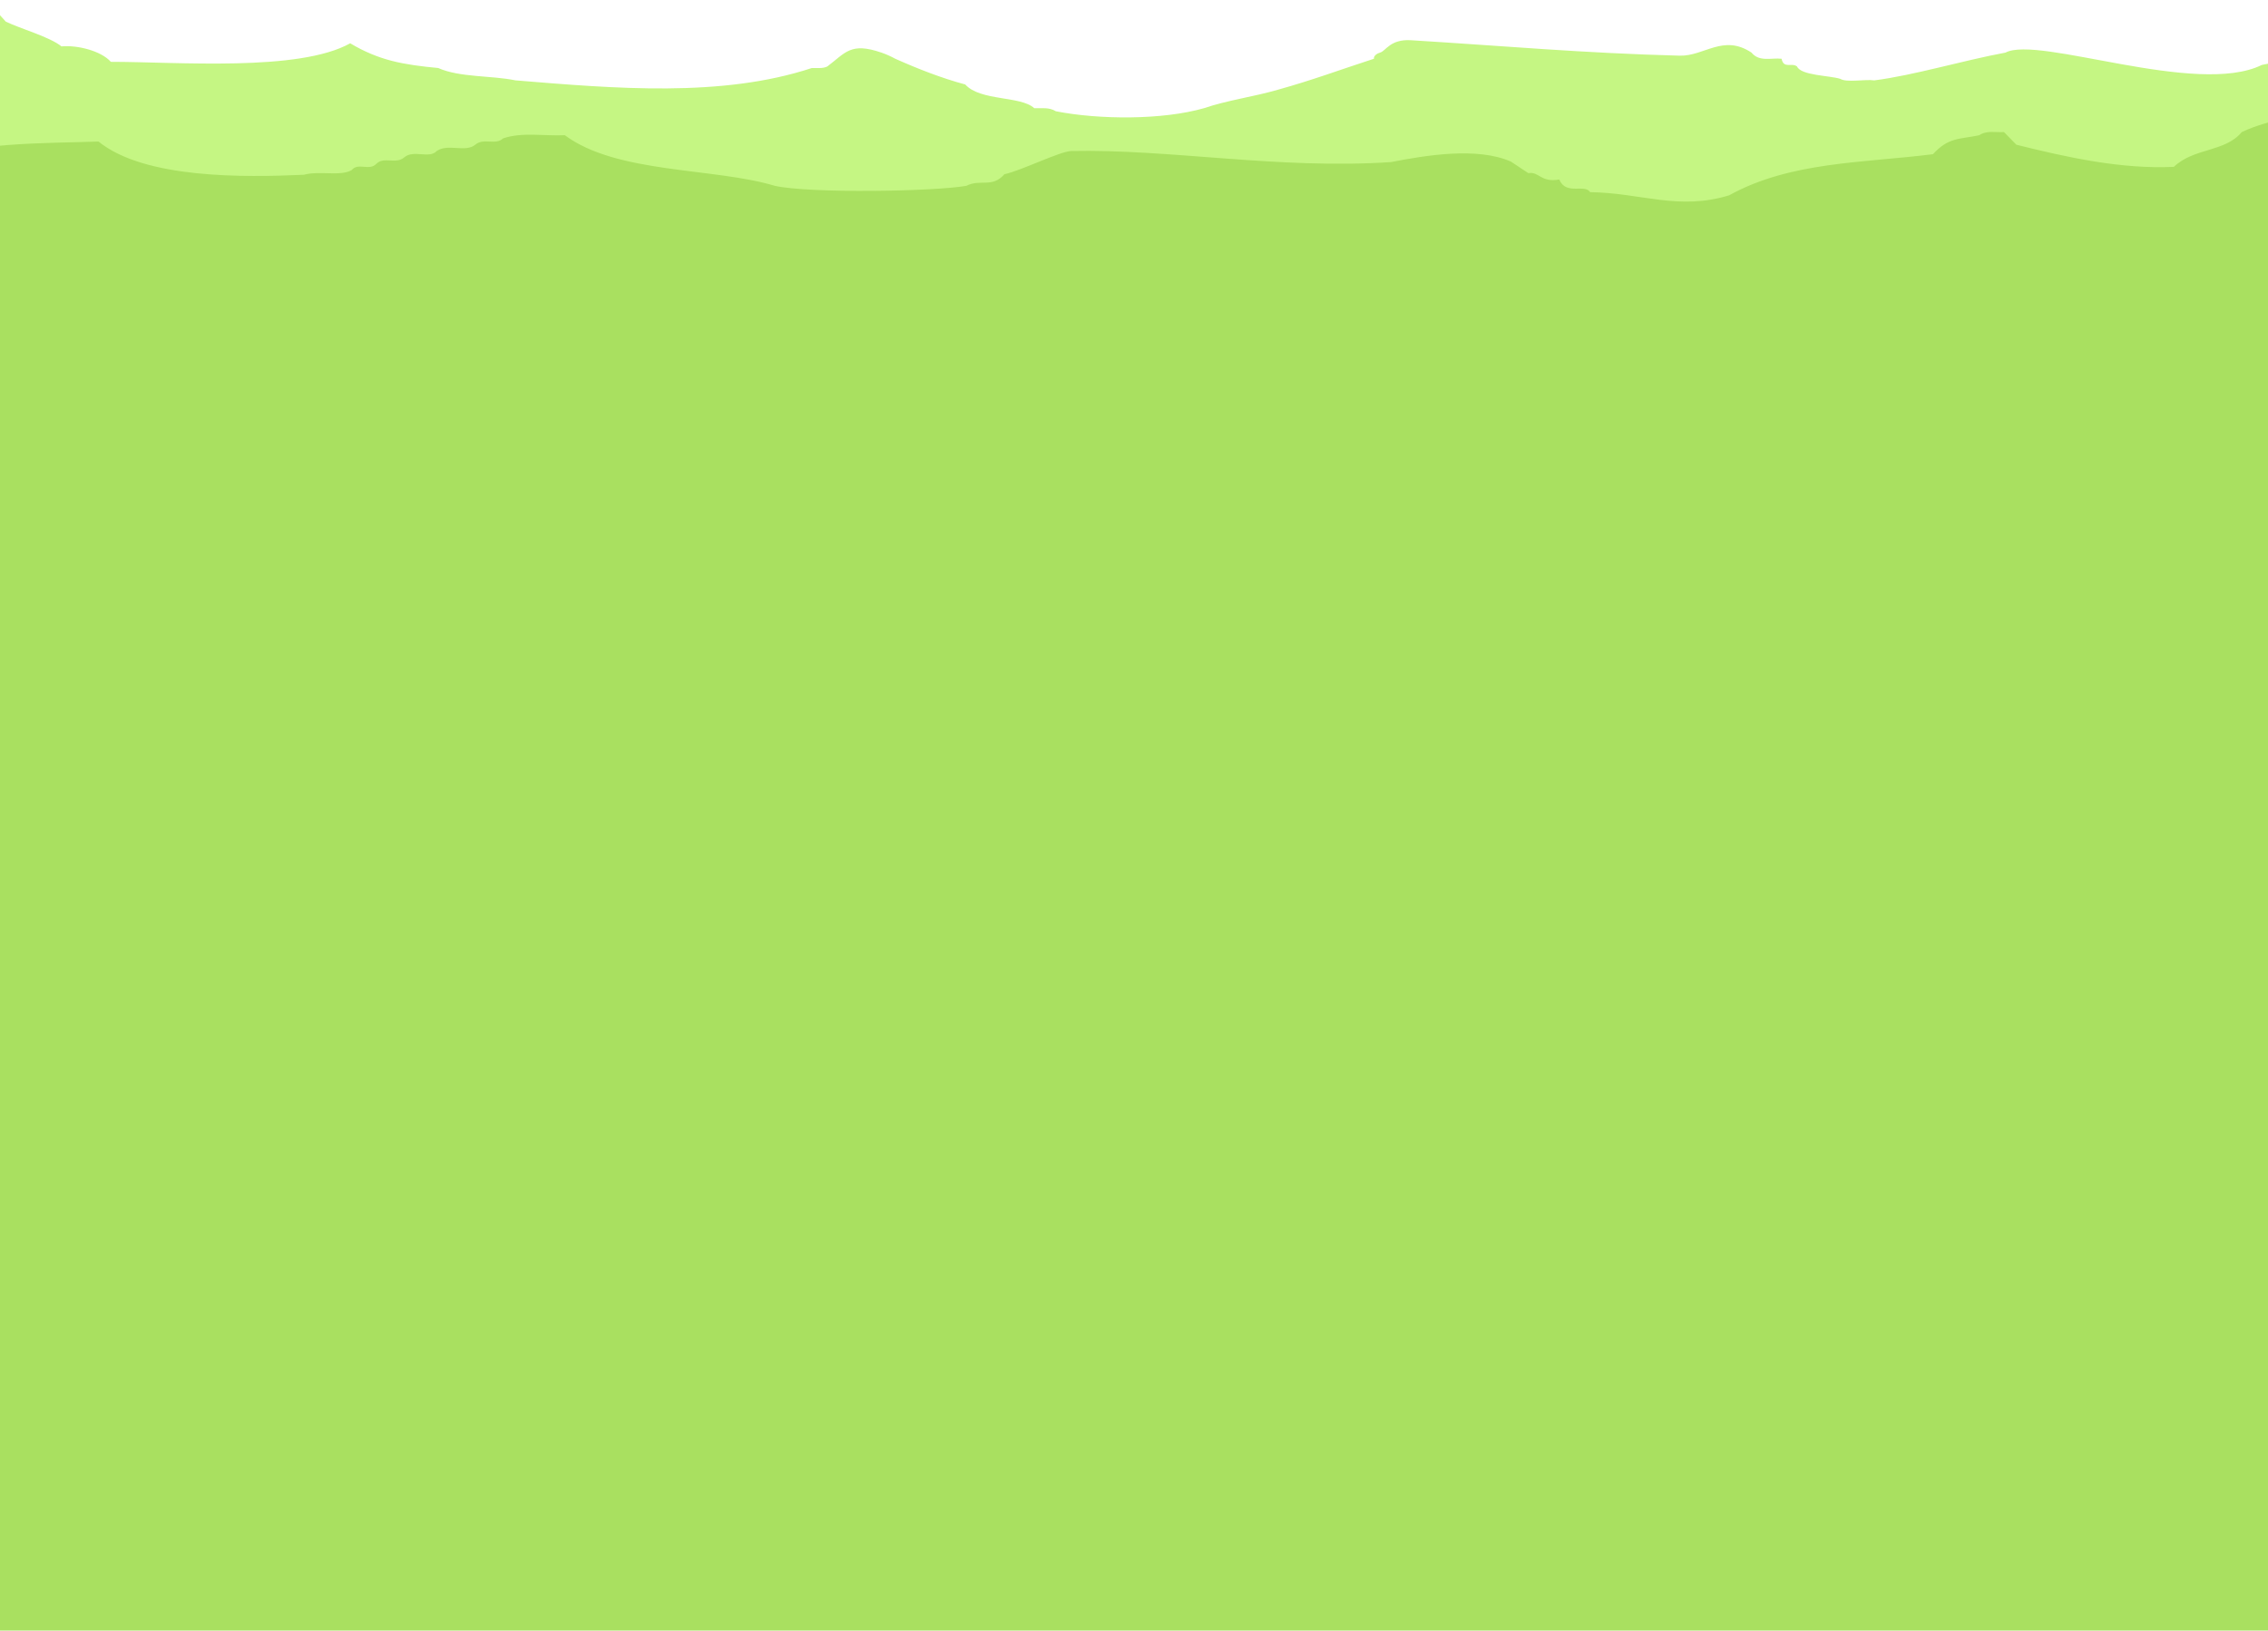
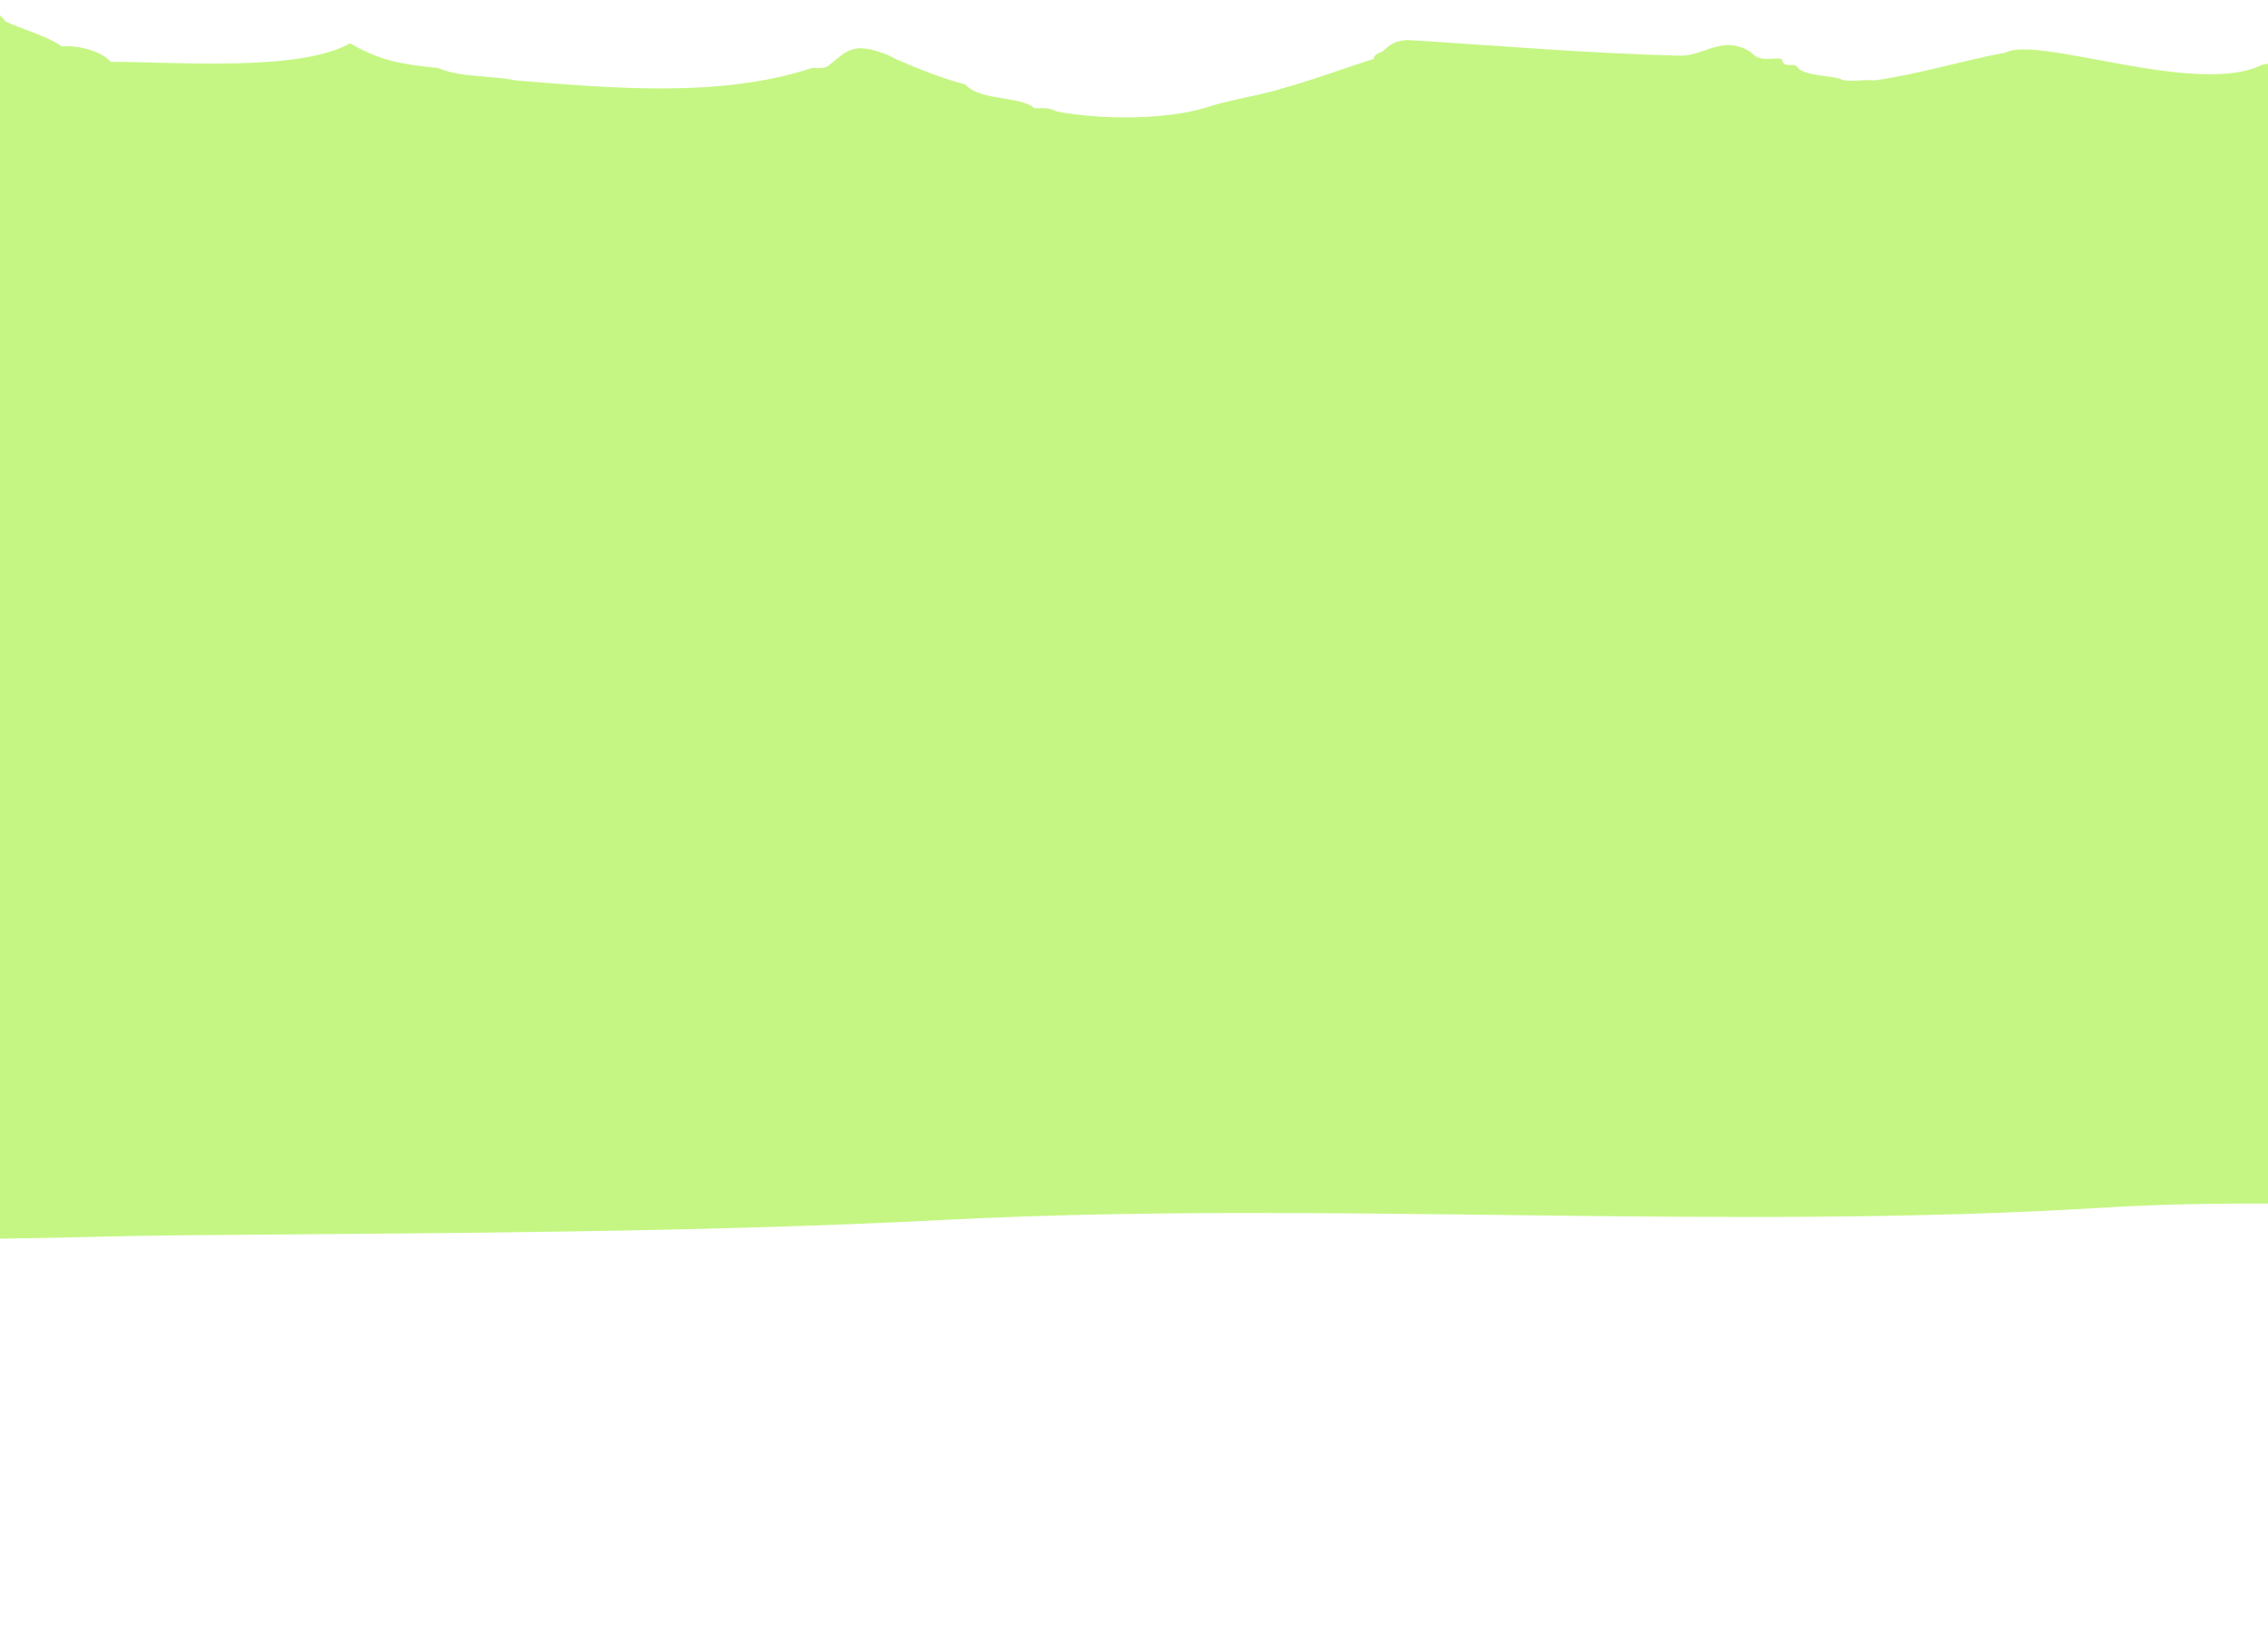
<svg xmlns="http://www.w3.org/2000/svg" aria-hidden="true" role="img" width="2000" height="1438" viewBox="0 0 2000 1438">
  <path d="M-148 1089.5l0.01-0.05V73.4c4.41-0.44 8.74-1.22 12.94-2.53 10.43-0.52 25.98-9.71 36.76-10.89 9.74-4.89 16.81-0.62 26.32-9.99 4.62-2.68 9.46-3.9 14.52-3.63 2.05-3.2 4.78-5.47 8.17-6.81 16.29-11.61 28.12-19.27 45.39-30.41 0.2 0.26 8.11 8.99 9.07 9.98 12.85 6.19 38.77 13.41 49.02 21.79 13.83-1.29 34.8 3.82 43.57 13.62 58.74 0 165.69 8.96 211.06-16.34 25.6 15.24 46.76 18.86 77.61 21.79 18.98 8.46 47.05 6.5 68.08 10.89 87.79 7.23 182 15.32 261.43-10.89 4.48-0.16 9.44 0.7 13.62-1.36 16.16-12.19 20.49-21.56 47.66-12.25 4.24 1.47 8.32 3.29 12.26 5.44 19.8 8.86 41.09 17.18 61.72 22.7 13.23 14.79 48.92 9.89 60.82 20.88 6.44 0.26 13.06-1.01 19.06 2.73 38.41 7.52 94.06 7.77 130.72-2.73 20.11-6.92 44.34-10.16 65.36-16.34 29.7-8.22 55.07-17.71 84.43-27.24 -0.41-2.85 3.24-4.86 5.45-5.44 5-1.31 8.82-12.03 27.23-10.89 81.94 5.03 152.42 11.44 236.93 13.62 21.71 0.56 38.34-19.27 63.32-2.72 6.93 8.53 17.66 4.4 26.55 5.44 1.78 9.17 9.03 3.13 13.62 6.81 3.57 8.04 28.4 7.87 38.13 10.9 5.49 3.5 22.23 0.17 29.96 1.36 35.16-4.47 77.91-17.51 115.74-24.5 28.8-15.42 168.73 39.09 226.03 10.89 28.69-5.28 66.08-19.98 96.68-27.23 10.86-6.2 30.31-18.82 40.85-27.23 14.89 3.57 32.86-9.87 47.66 2.72 33.3 11.14 69.95 4.28 104.85 13.62 13.53-1.05 45.6 4.34 67.4 6.99v1027.93 -0.14c-6.52-0.24-12.93-0.04-18.38 2.82 -157.48 13.46-318.49-1.55-476.58 8.17 -341.95 21.02-685.43-6.46-1023.96 10.9 -223.59 11.47-451 11.51-675.38 13.62C65.51 1090.25-51.87 1096.27-148 1089.5" fill="#c5f683" />
-   <path d="M-147.99 1106.83V171.35c14.29-3.22 29.26-4.79 39.71-14.91 3.71-8.62 13.38 1.29 18.16-6.5 8.39-6.38 18.92 1.12 26.69-6.14 30.85-18.77 107.89-17.39 150.32-18.97 40.64 32.98 128.6 31.67 181.1 29.29 13.83-3.78 32.38 1.71 42.22-4.18 5.7-6.94 15.45 1.24 21.78-5.58 6.75-6.56 17.12 0.83 24.51-5.58 8.06-7.04 22.17 1.53 28.59-5.58 10.13-6.95 25.18 1.67 34.04-5.58 7.3-6.34 17.92 0.82 24.51-5.58 16.97-5.74 36.41-1.92 54.46-2.79 45.71 34.11 131.65 28.5 185.19 44.64 30.88 6.85 140.25 5.04 168.85 0 12.53-6.34 22.68 2.24 33.59-10.23 14.96-3.19 49.02-20.25 59-20.46 86.85-1.86 183.14 16.35 281.86 9.76 30.24-5.87 75.7-13.62 105.76-0.46l15.43 10.23c9.54-1.71 10.76 8.53 27.24 5.58 5.89 14.27 22.41 3.57 27.23 11.16 44.97 0.6 77.76 16.47 122.55 2.79 54.15-29.92 118.32-28.49 179.74-36.26 13.75-15.1 23.47-13.06 40.85-16.74 6.54-4.46 14.53-2.31 21.79-2.79 3.63 3.72 7.26 7.44 10.89 11.16 44.51 11.11 92.24 21.69 138.89 19.53 18.01-17.09 44.96-12.76 59.92-30.68 50.17-23.76 138.11-18.07 187.91-27.9 17.43 3.63 37.96 18.57 55.38 24.18 35.74 8.49 87.15 4.05 131.85 3.65v1316.42c-180.11 9.97-304.77-3.17-489.51 37.88 -672.22 0-1339.76 6.49-2010.48 6.06" fill="#a9e060" />
</svg>